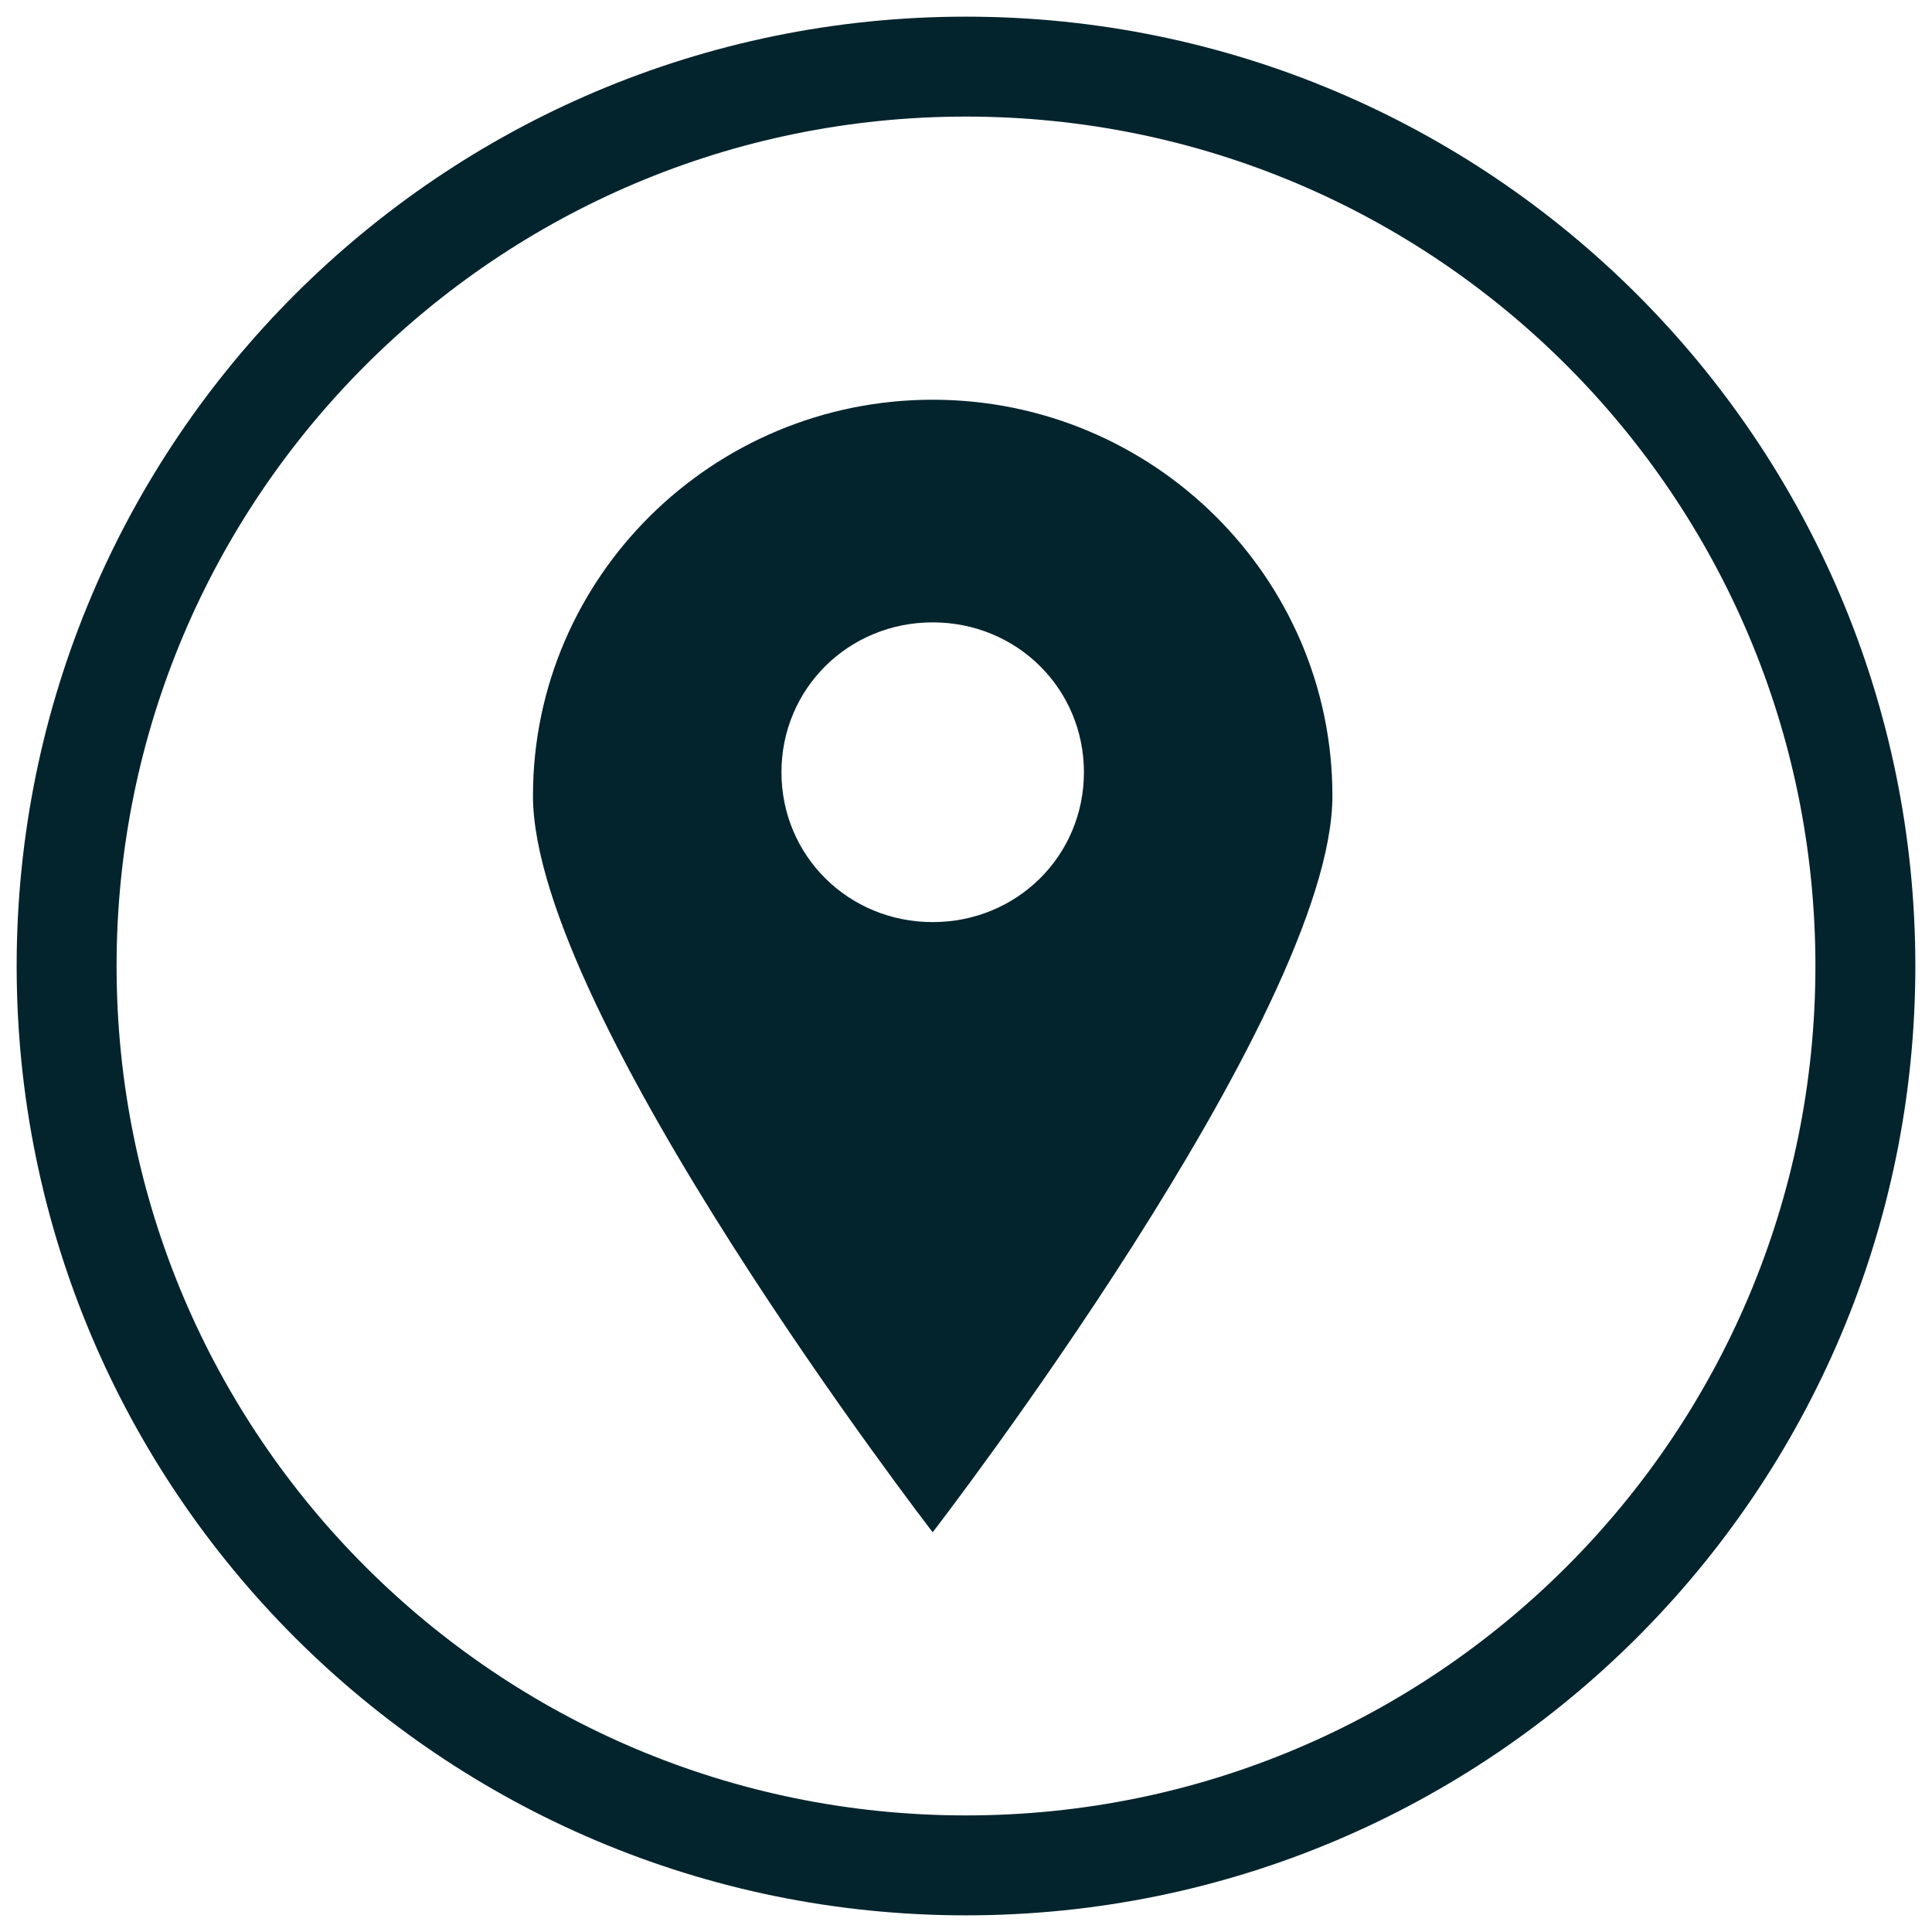
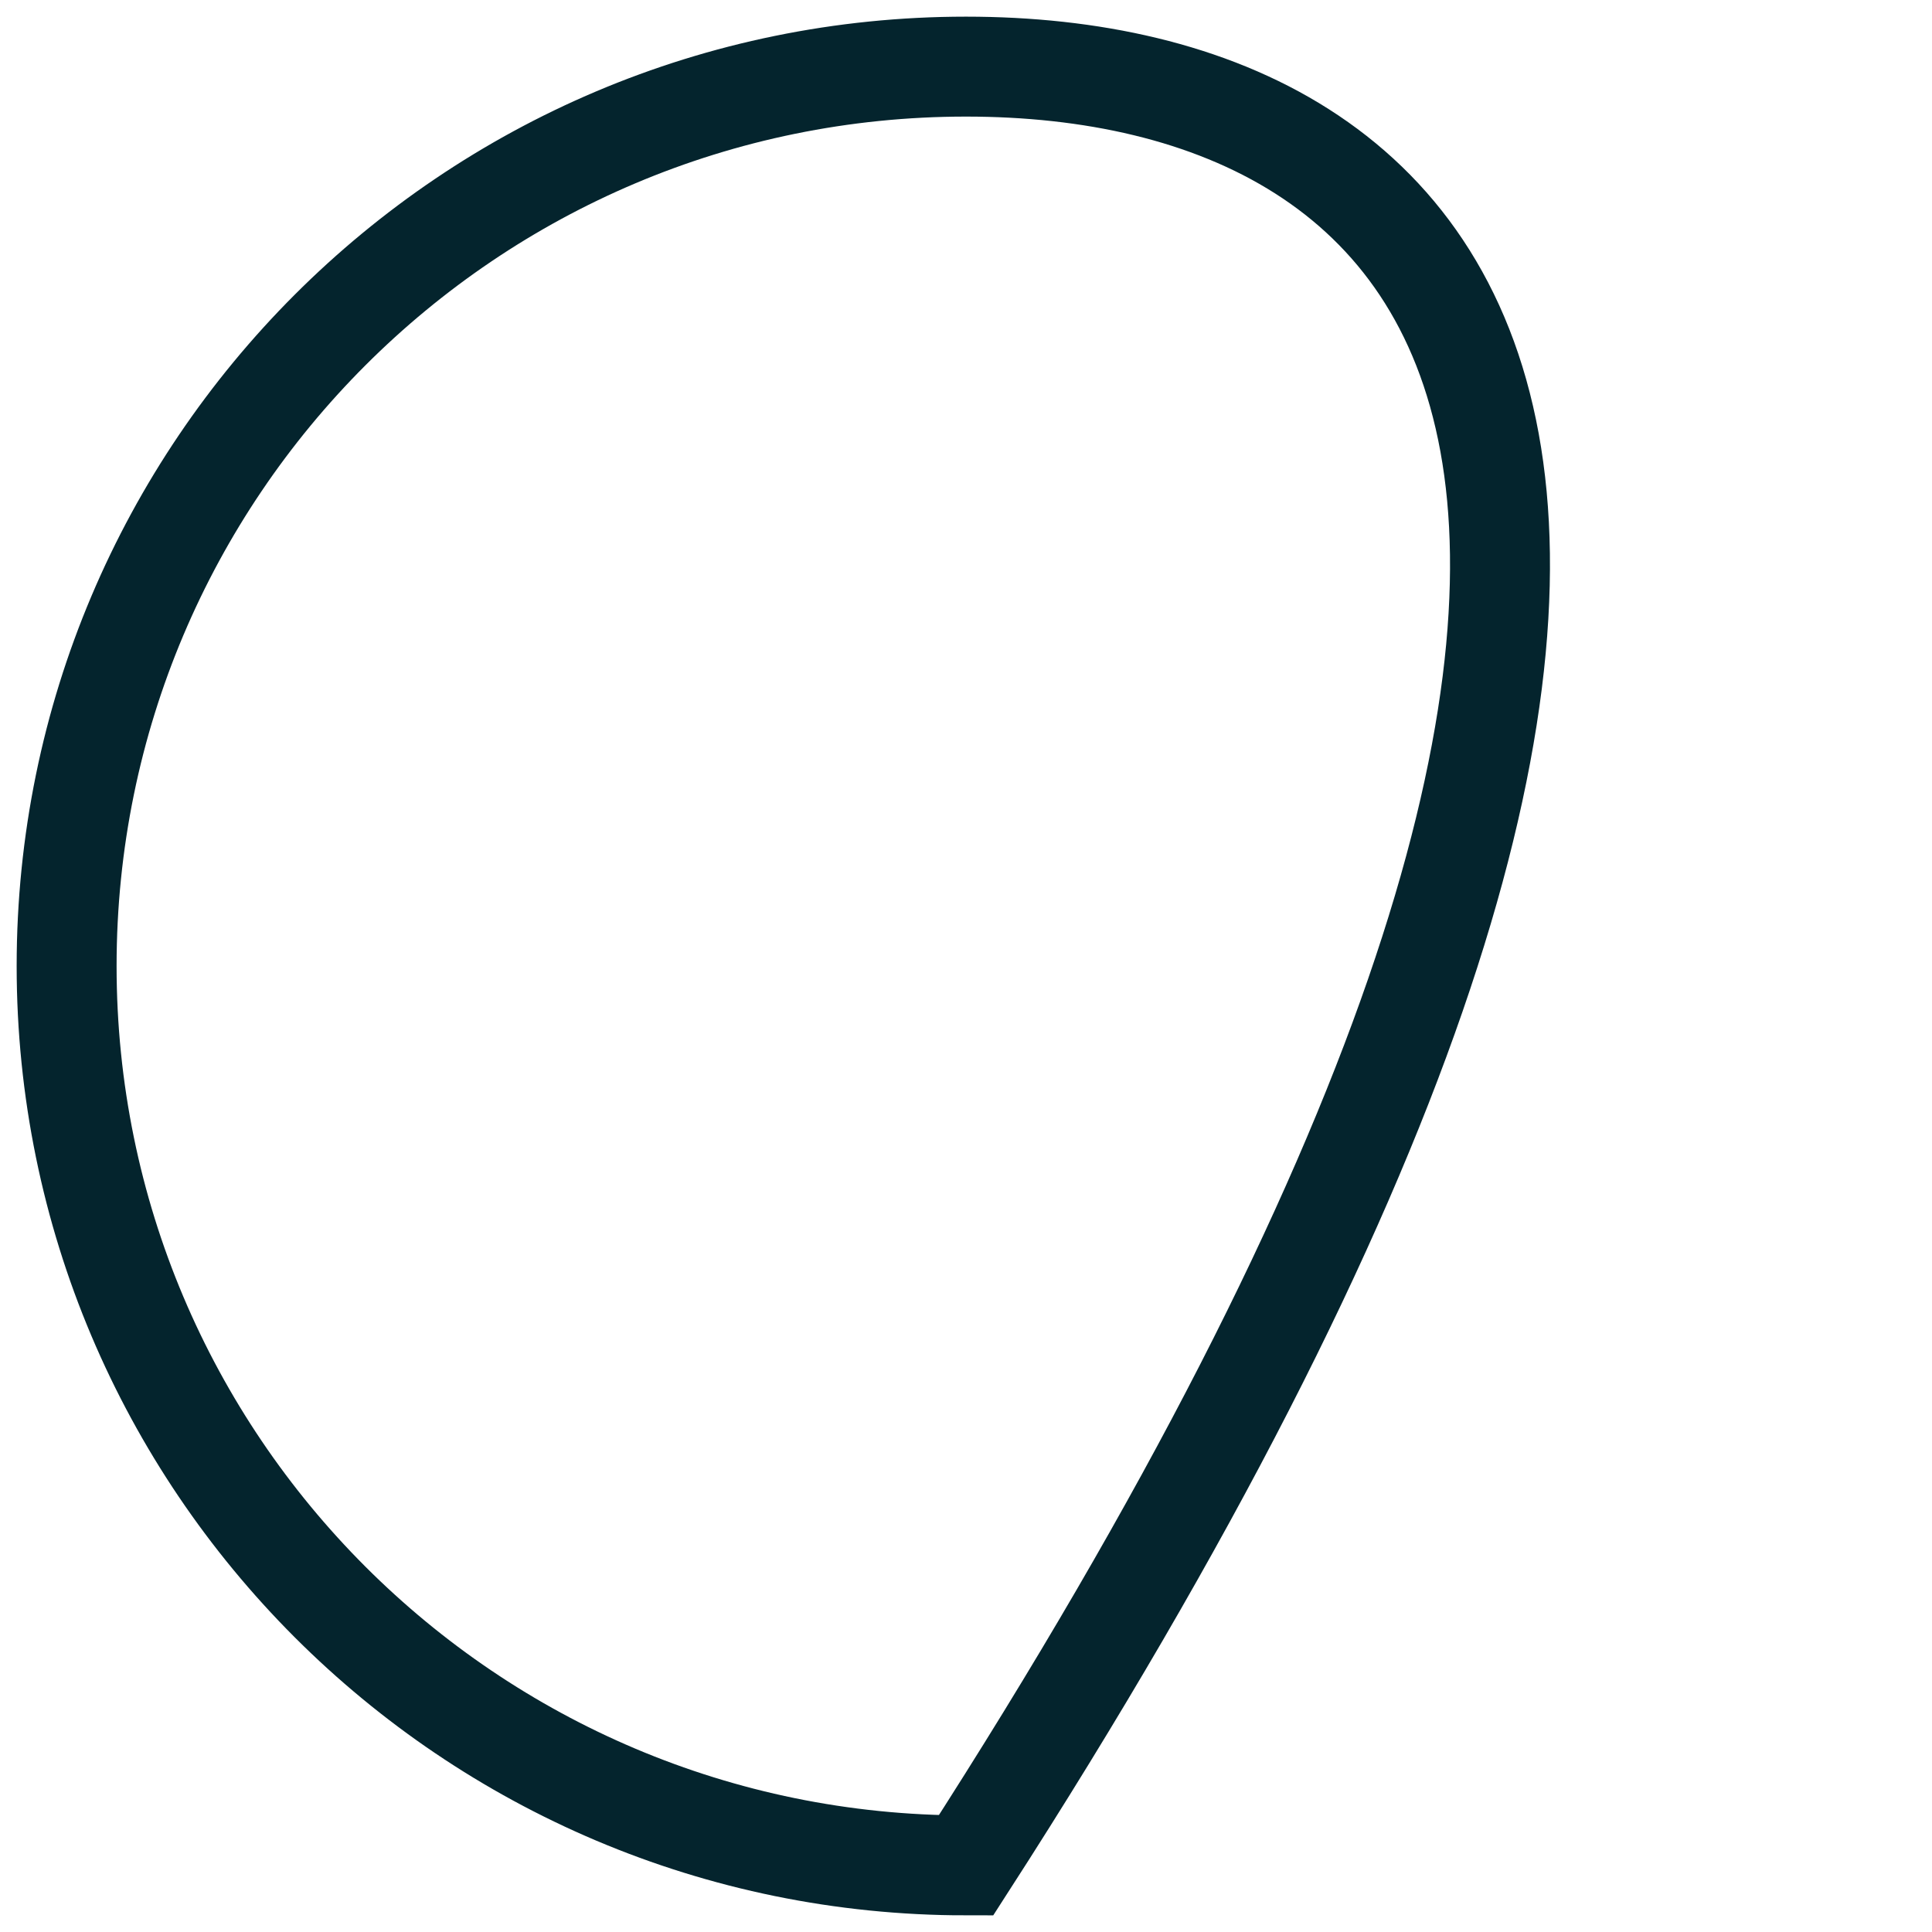
<svg xmlns="http://www.w3.org/2000/svg" width="29" height="29" viewBox="0 0 29 29" fill="none">
-   <path d="M14.5 28C21.956 28 28 21.956 28 14.5C28 7.044 21.956 1 14.5 1C7.044 1 1 7.044 1 14.5C1 21.956 7.044 28 14.5 28Z" stroke="#04242D" stroke-width="1.5" stroke-miterlimit="10" />
-   <path d="M14 6C10.692 6 8 8.667 8 11.945C8 15.223 14 23 14 23C14 23 20 15.223 20 11.945C20 8.667 17.308 6 14 6ZM14 13.841C12.735 13.841 11.73 12.845 11.73 11.592C11.73 10.338 12.735 9.342 14 9.342C15.265 9.342 16.27 10.338 16.27 11.592C16.27 12.845 15.265 13.841 14 13.841Z" fill="#04242D" />
+   <path d="M14.5 28C28 7.044 21.956 1 14.5 1C7.044 1 1 7.044 1 14.5C1 21.956 7.044 28 14.5 28Z" stroke="#04242D" stroke-width="1.5" stroke-miterlimit="10" />
</svg>